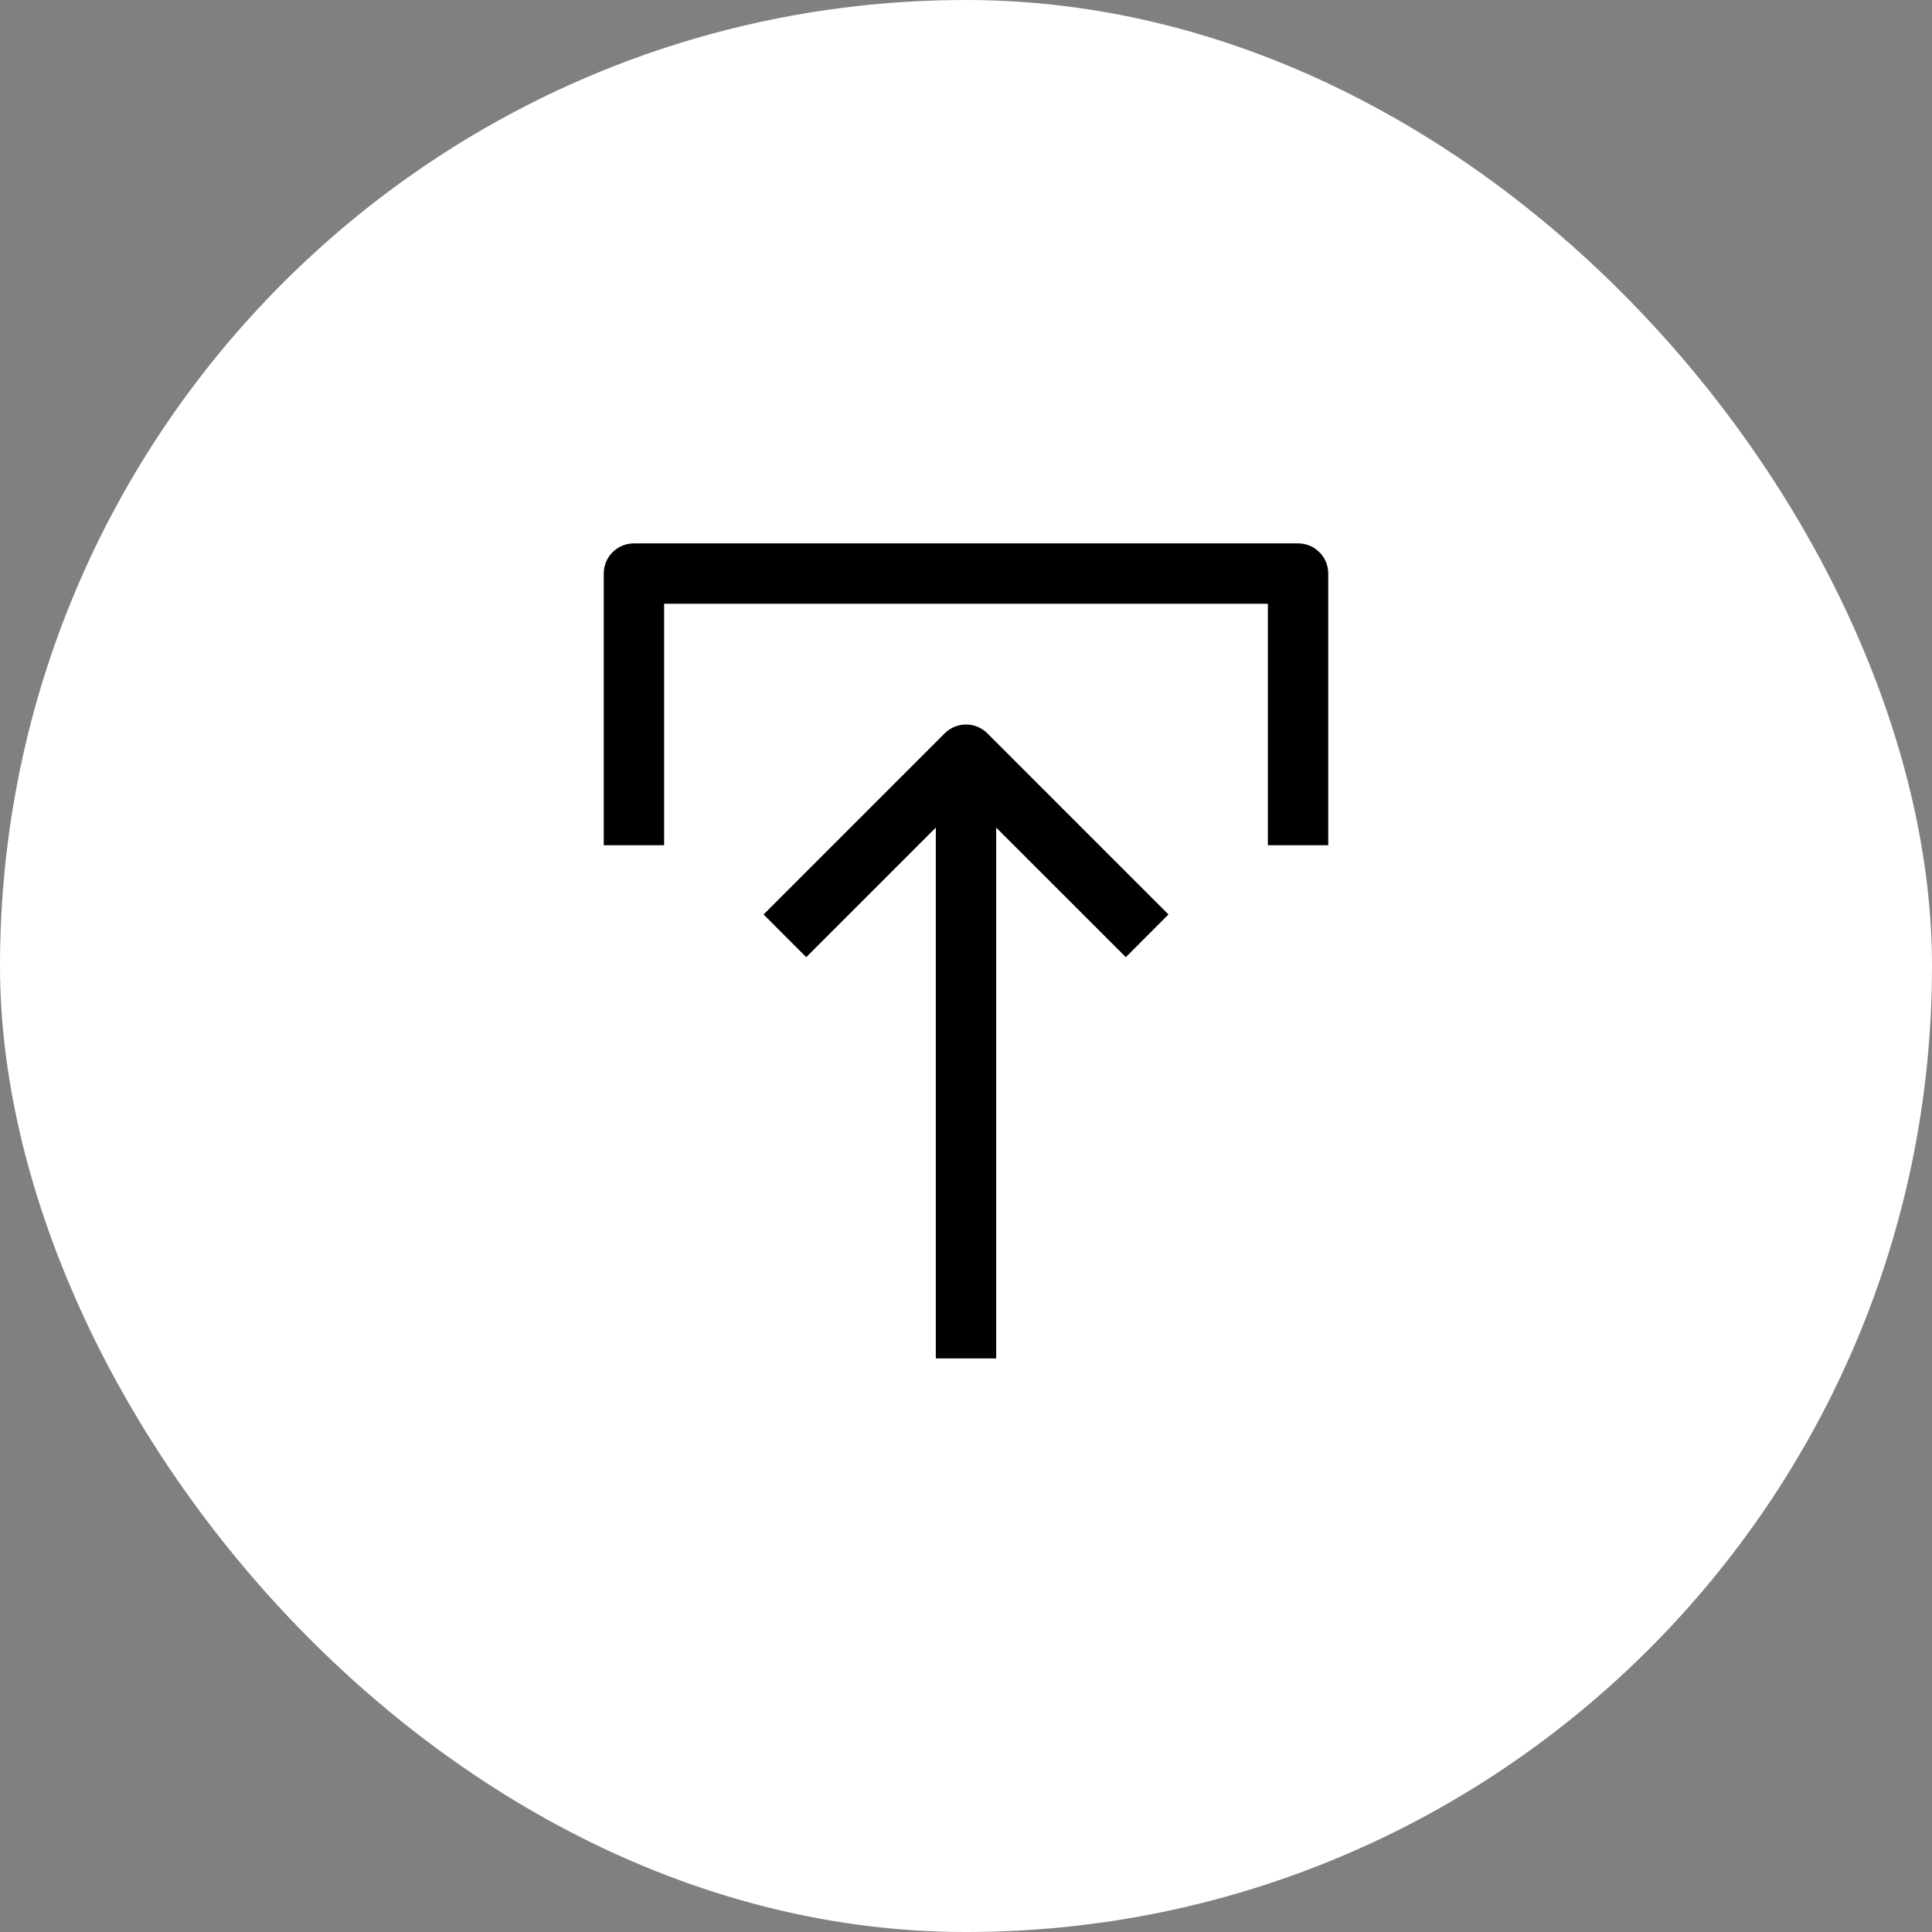
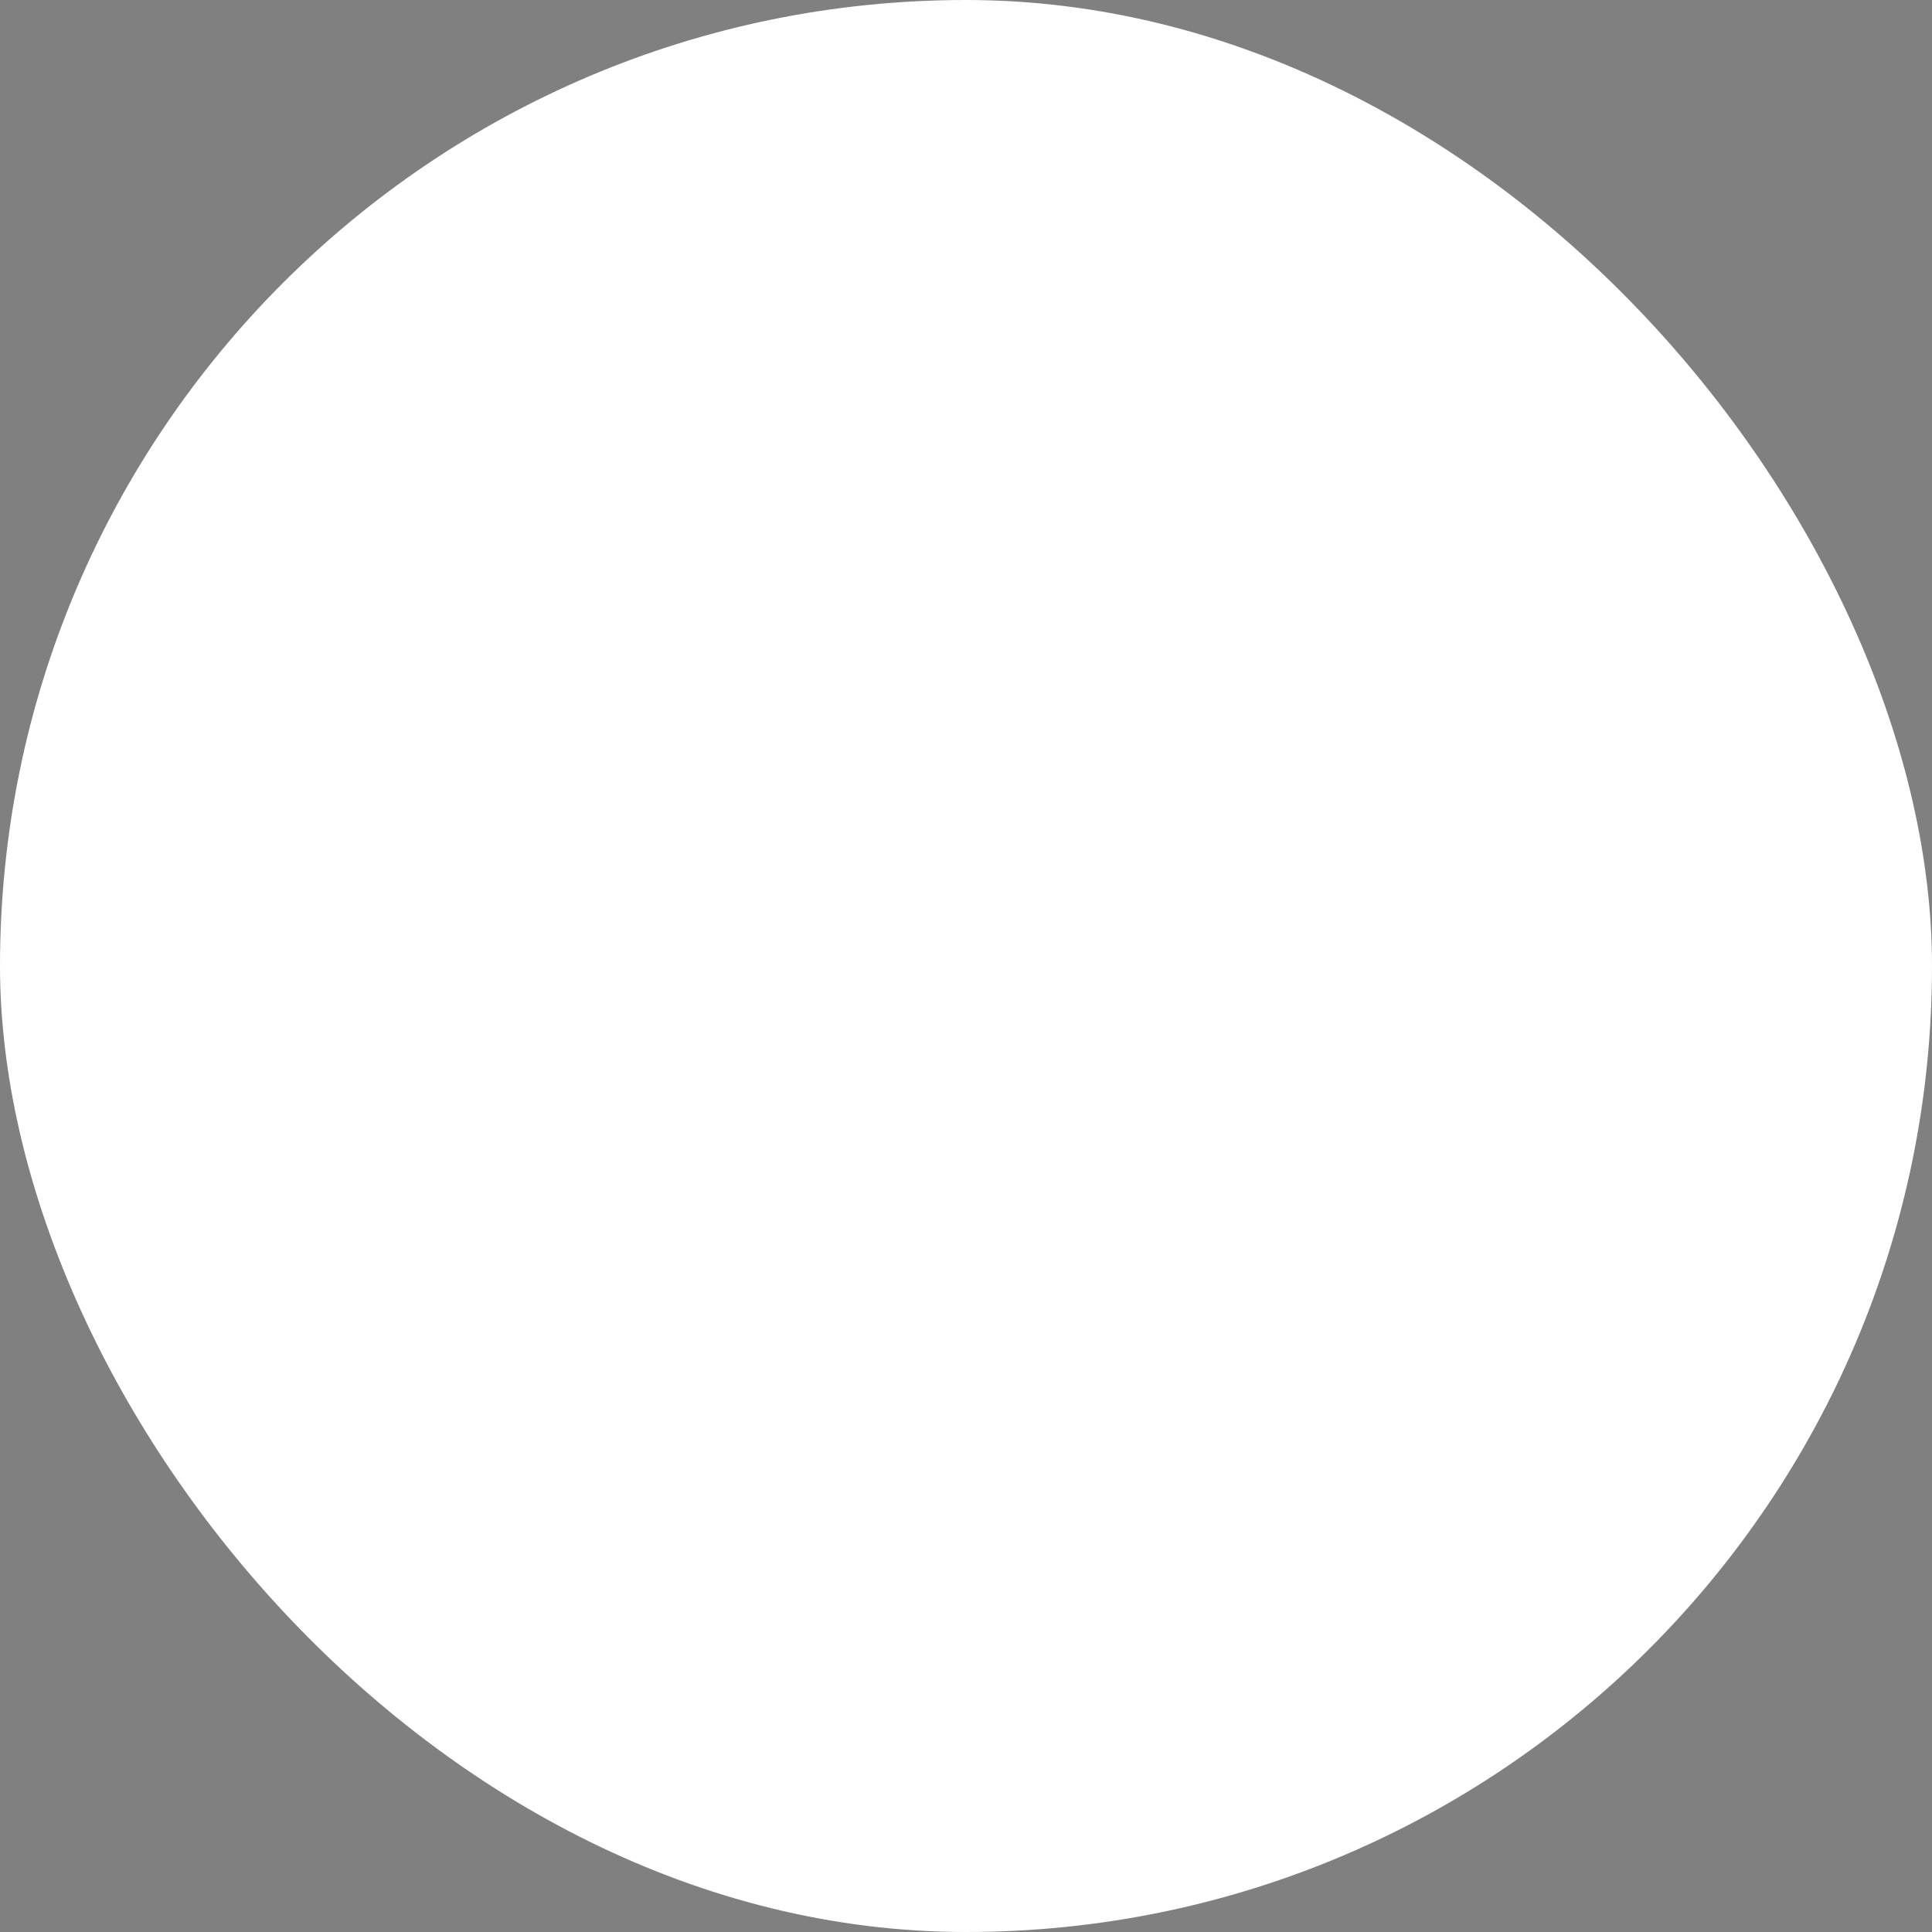
<svg xmlns="http://www.w3.org/2000/svg" width="40" height="40" viewBox="0 0 40 40" fill="none">
  <rect x="0" y="0" width="40" height="40" fill="#808080" stroke="none" />
  <rect width="40" height="40" rx="20" fill="white" />
-   <path d="M20.625 28.125V17.134L23.309 19.817L24.192 18.933L20.442 15.183C20.198 14.939 19.803 14.939 19.559 15.183L15.809 18.933L16.692 19.817L19.375 17.134V28.125H20.625Z" fill="black" />
-   <path d="M12.5 11.875V17.5H13.75V12.5H20H26.25V17.5H27.5V11.875C27.5 11.53 27.221 11.25 26.875 11.25H20H13.125C12.779 11.25 12.5 11.53 12.5 11.875Z" fill="black" />
</svg>